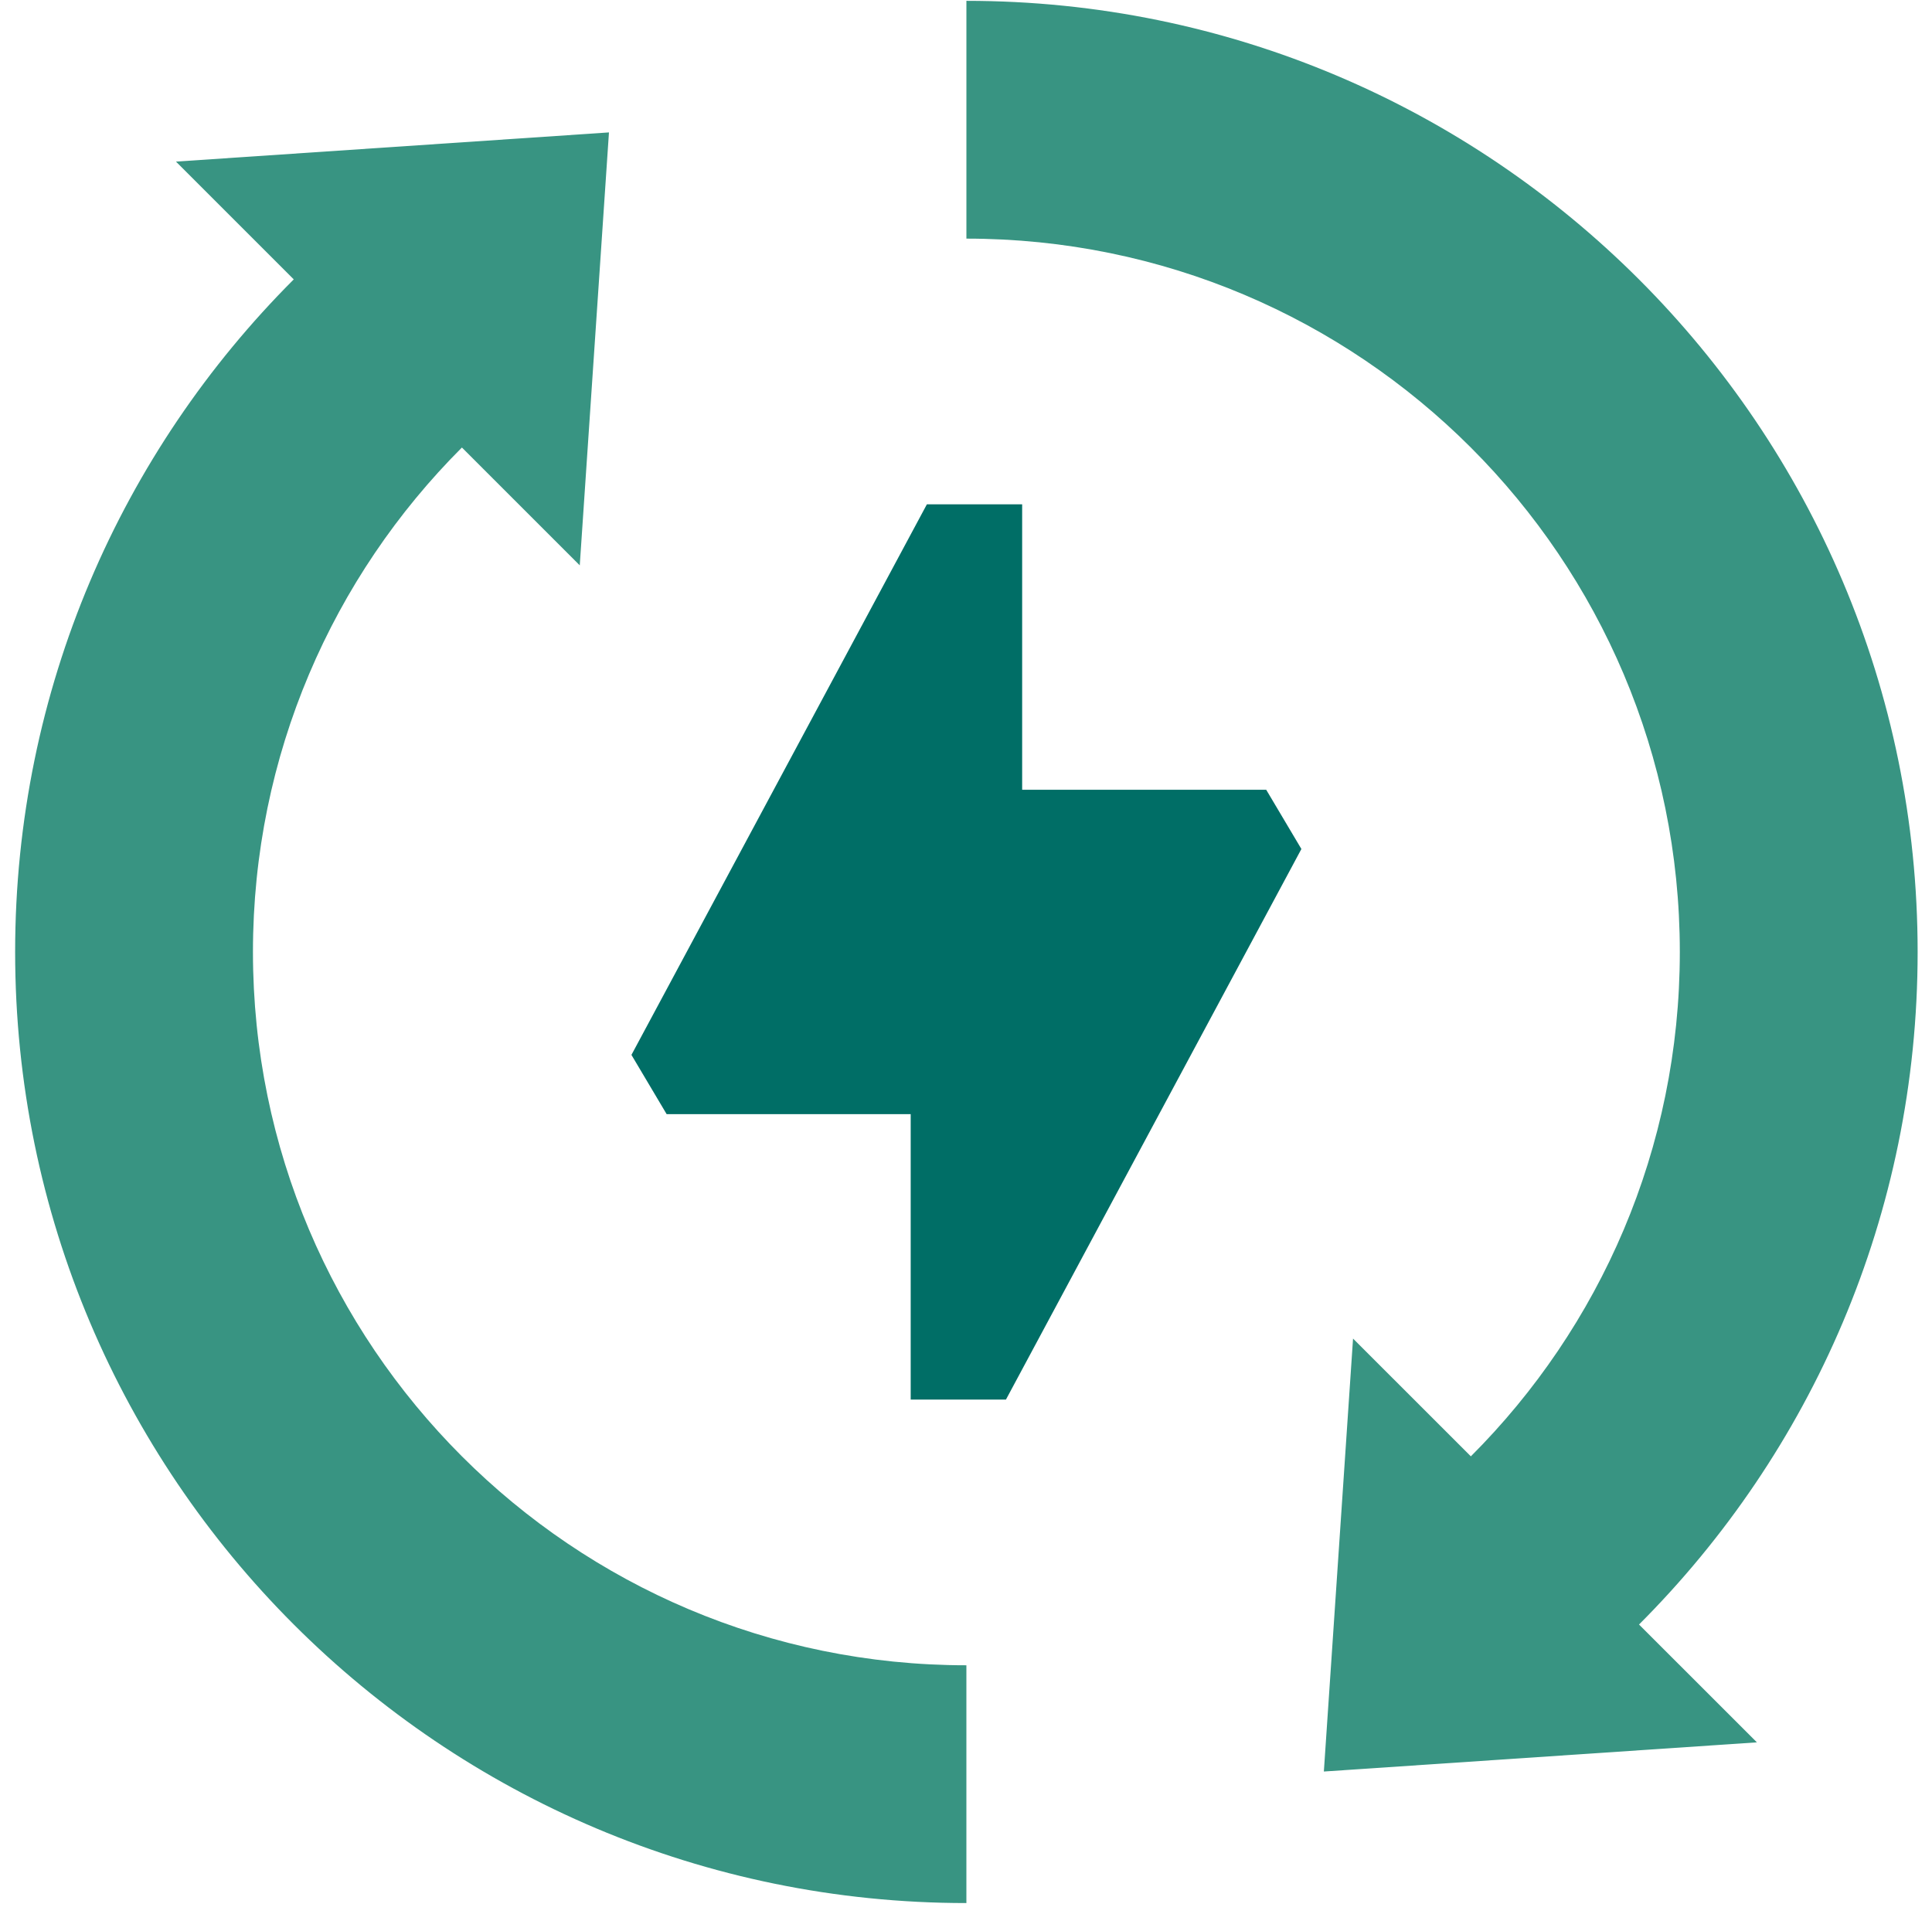
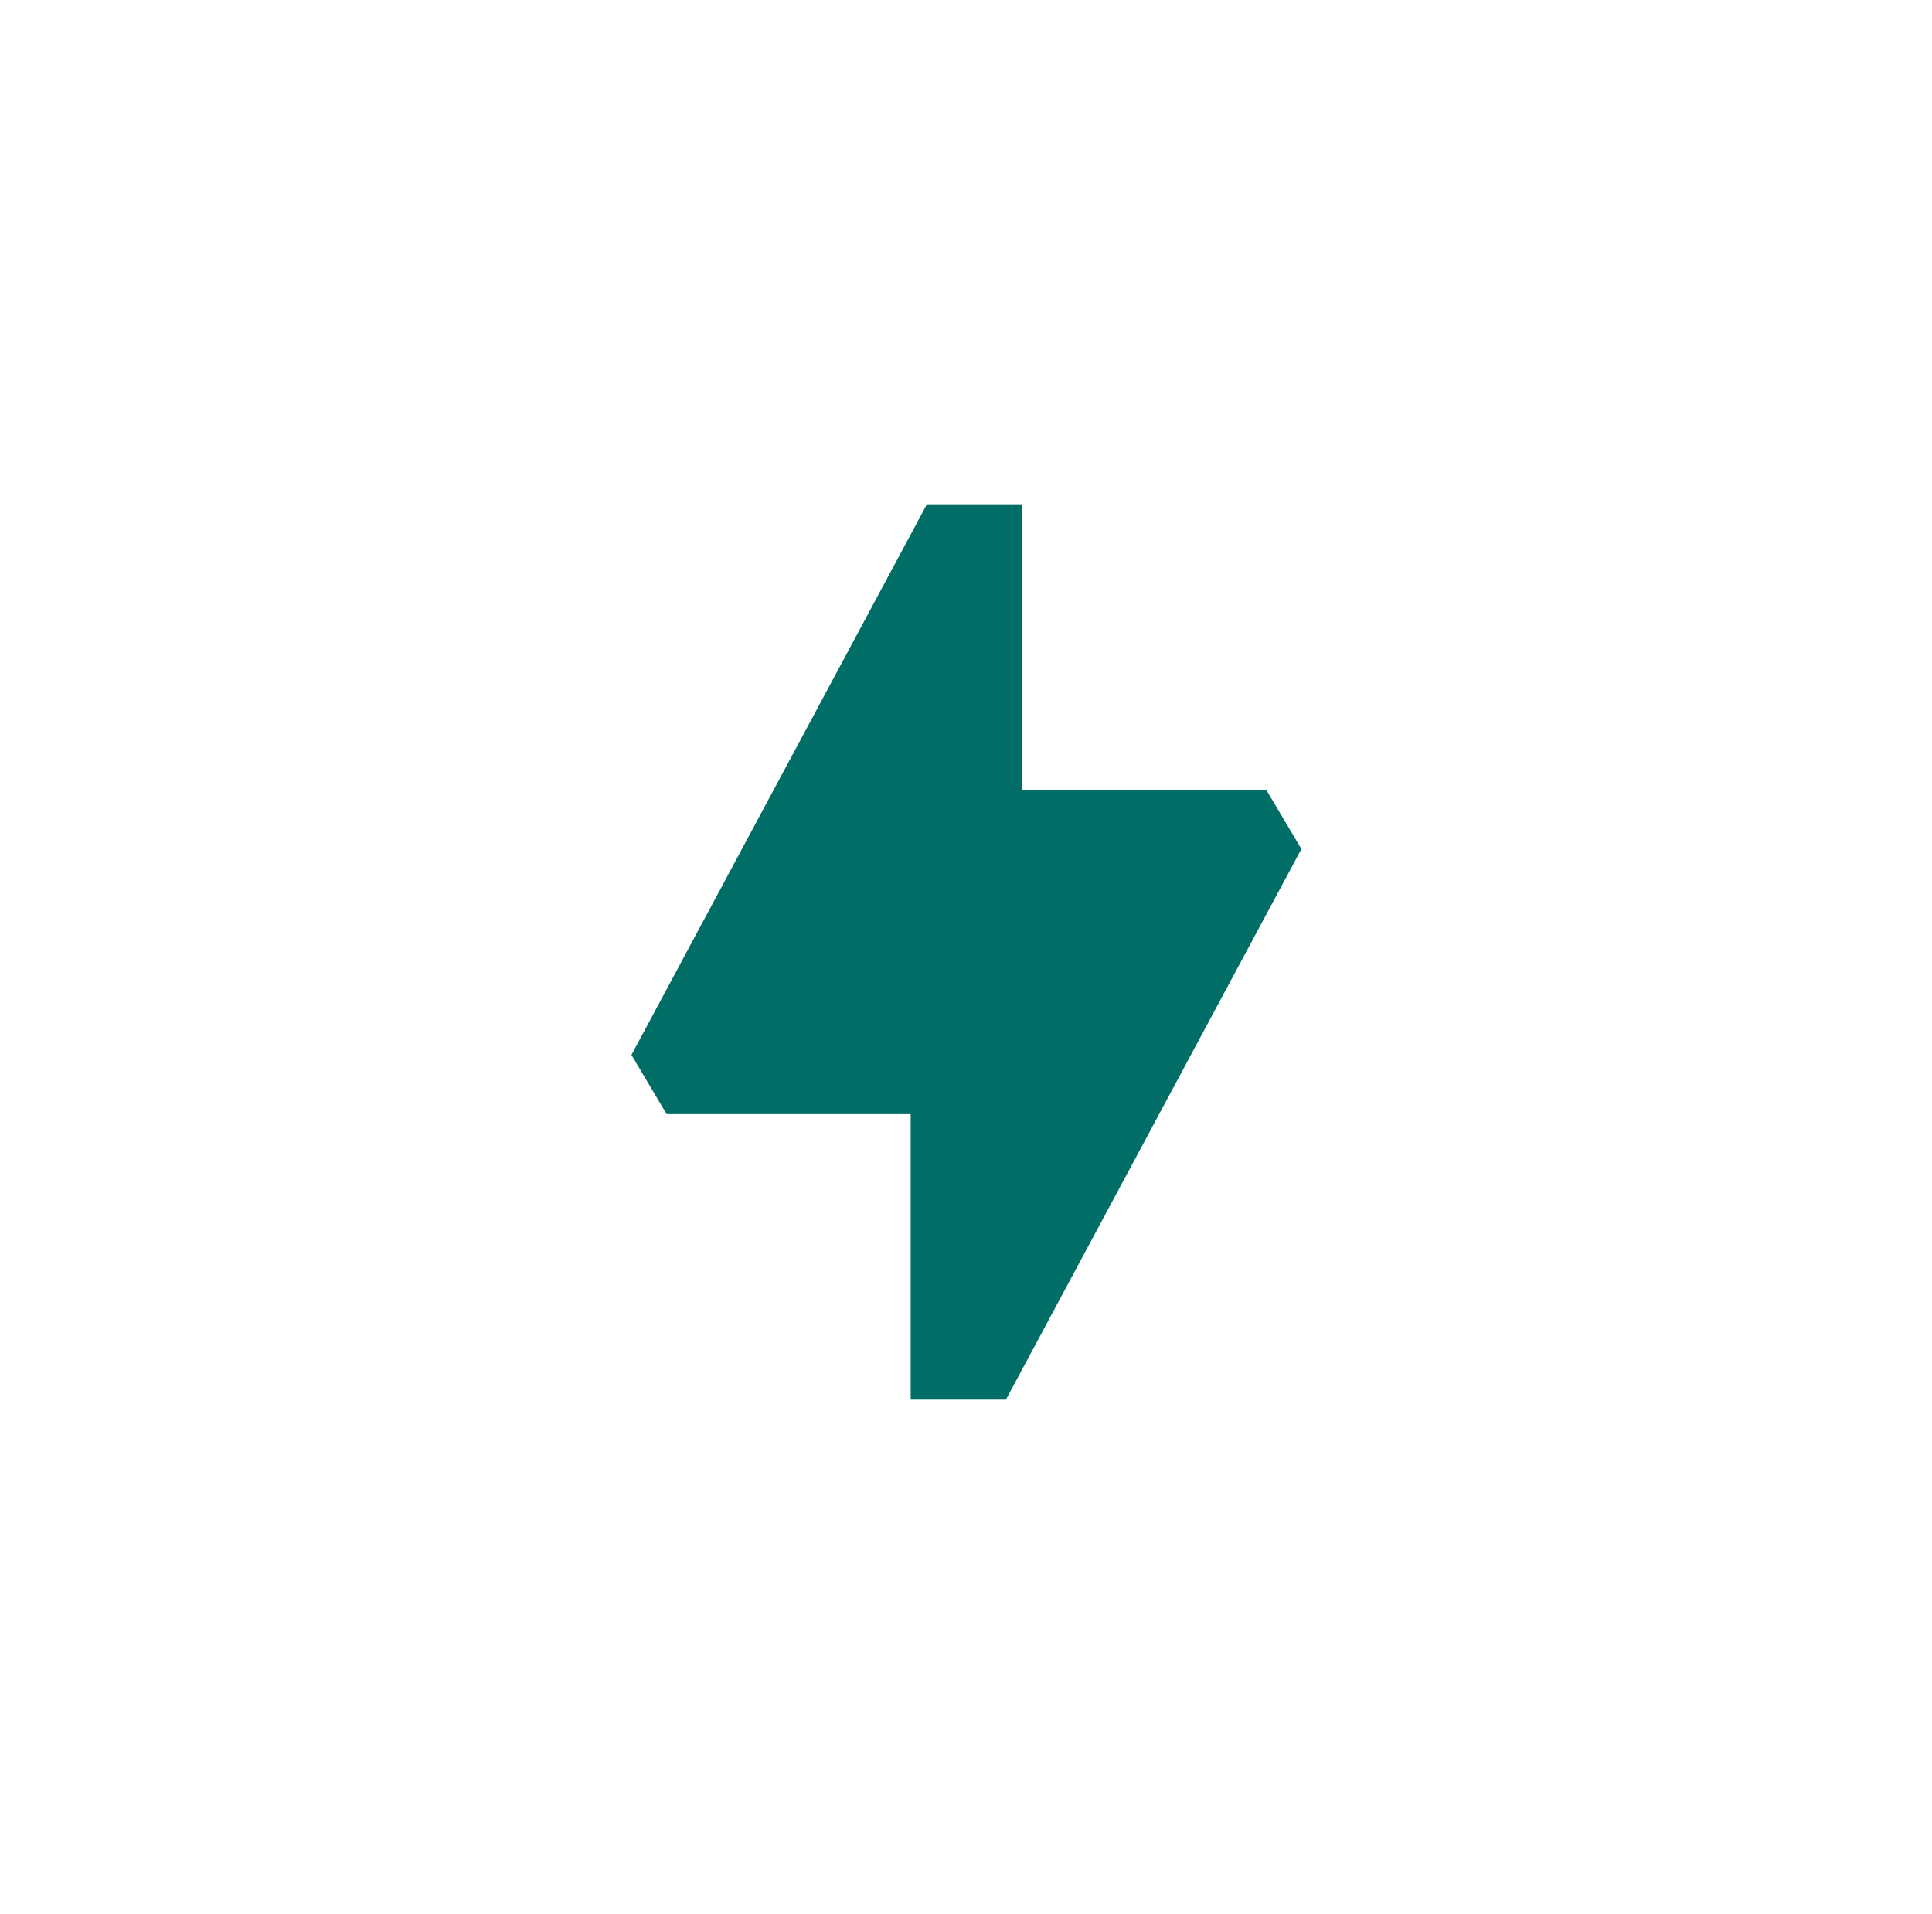
<svg xmlns="http://www.w3.org/2000/svg" width="110" height="109" viewBox="0 0 110 109" fill="none">
-   <path d="M14.402 54.205C14.402 42.989 18.949 32.834 26.298 25.484H26.3L33.009 32.193L34.672 7.54L10.019 9.202L16.725 15.909C6.924 25.71 0.862 39.25 0.862 54.205C0.862 84.116 25.111 108.365 55.022 108.365V94.825C32.588 94.825 14.402 76.639 14.402 54.205Z" fill="#389482" />
  <path d="M58.197 44.971V28.717H52.773L35.952 60.068L37.955 63.441H51.851V79.695H57.275L74.096 48.344L72.093 44.971H58.197Z" fill="#006E66" />
-   <path d="M109.182 54.207C109.182 24.297 84.933 0.048 55.023 0.048V13.588C77.456 13.588 95.642 31.773 95.642 54.207C95.642 65.424 91.096 75.579 83.744 82.928L77.037 76.222L75.375 100.875L100.03 99.214L93.319 92.504C103.121 82.702 109.182 69.162 109.182 54.207Z" fill="#389482" />
</svg>